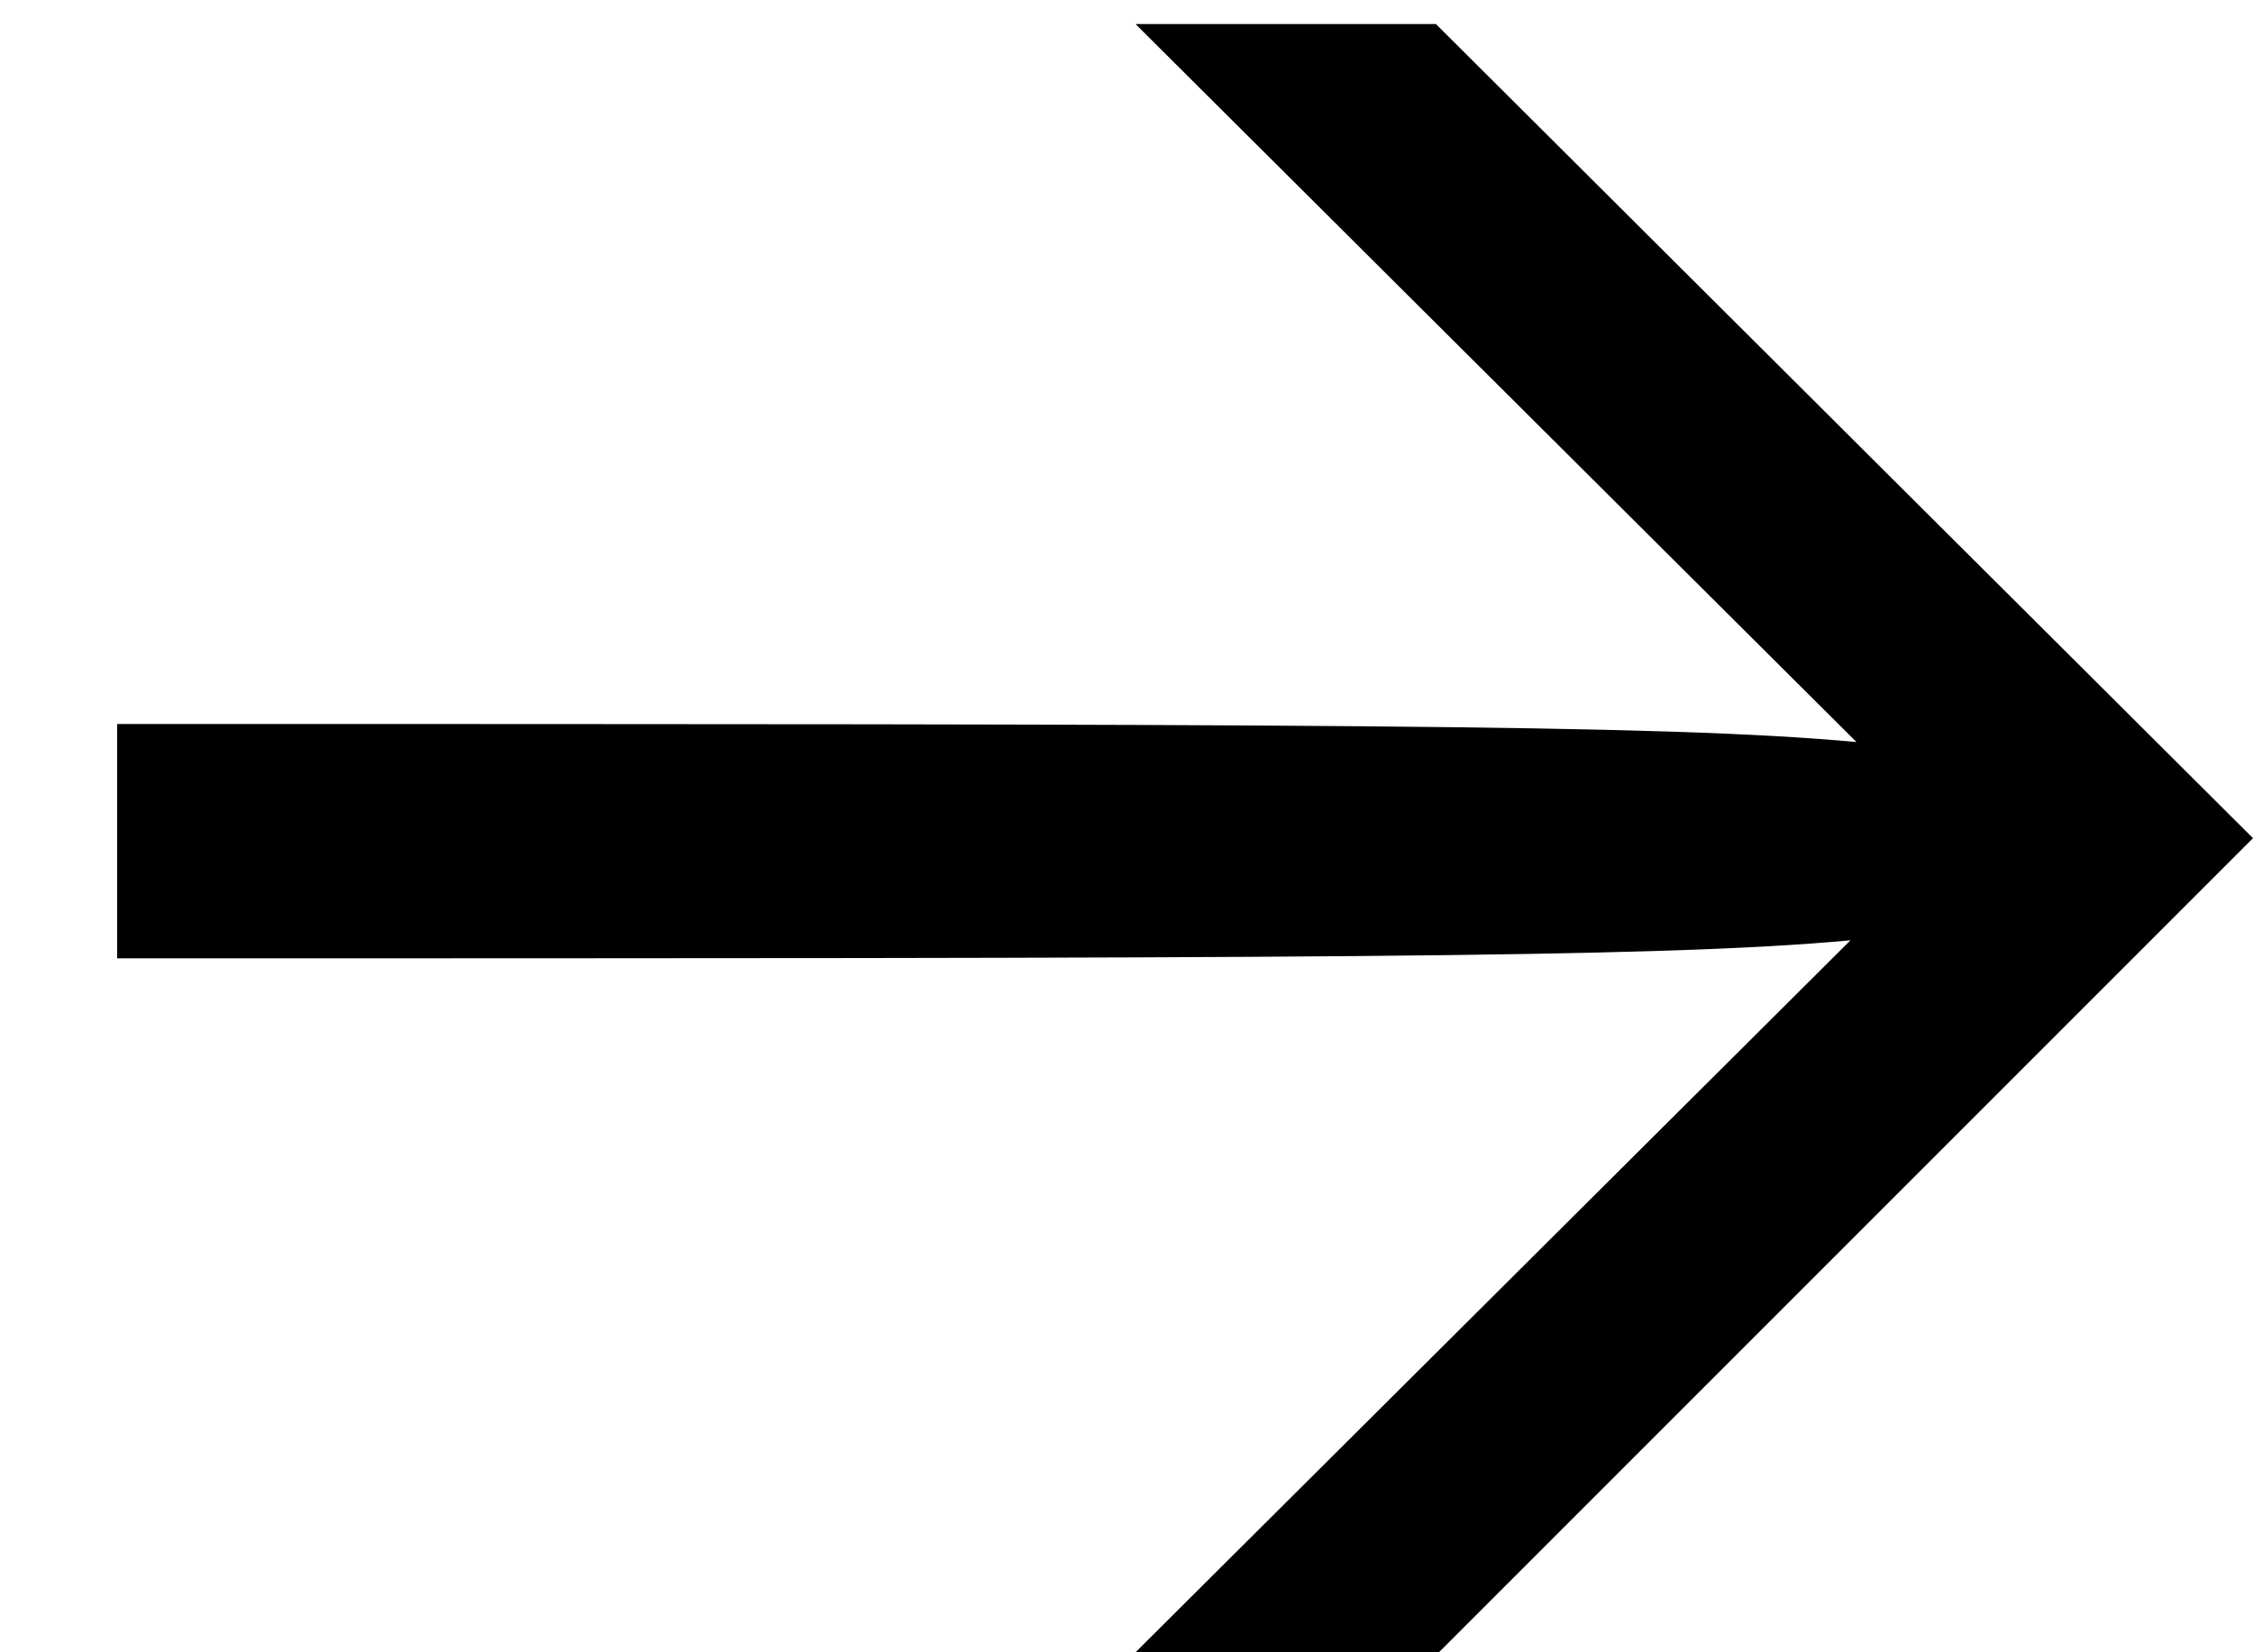
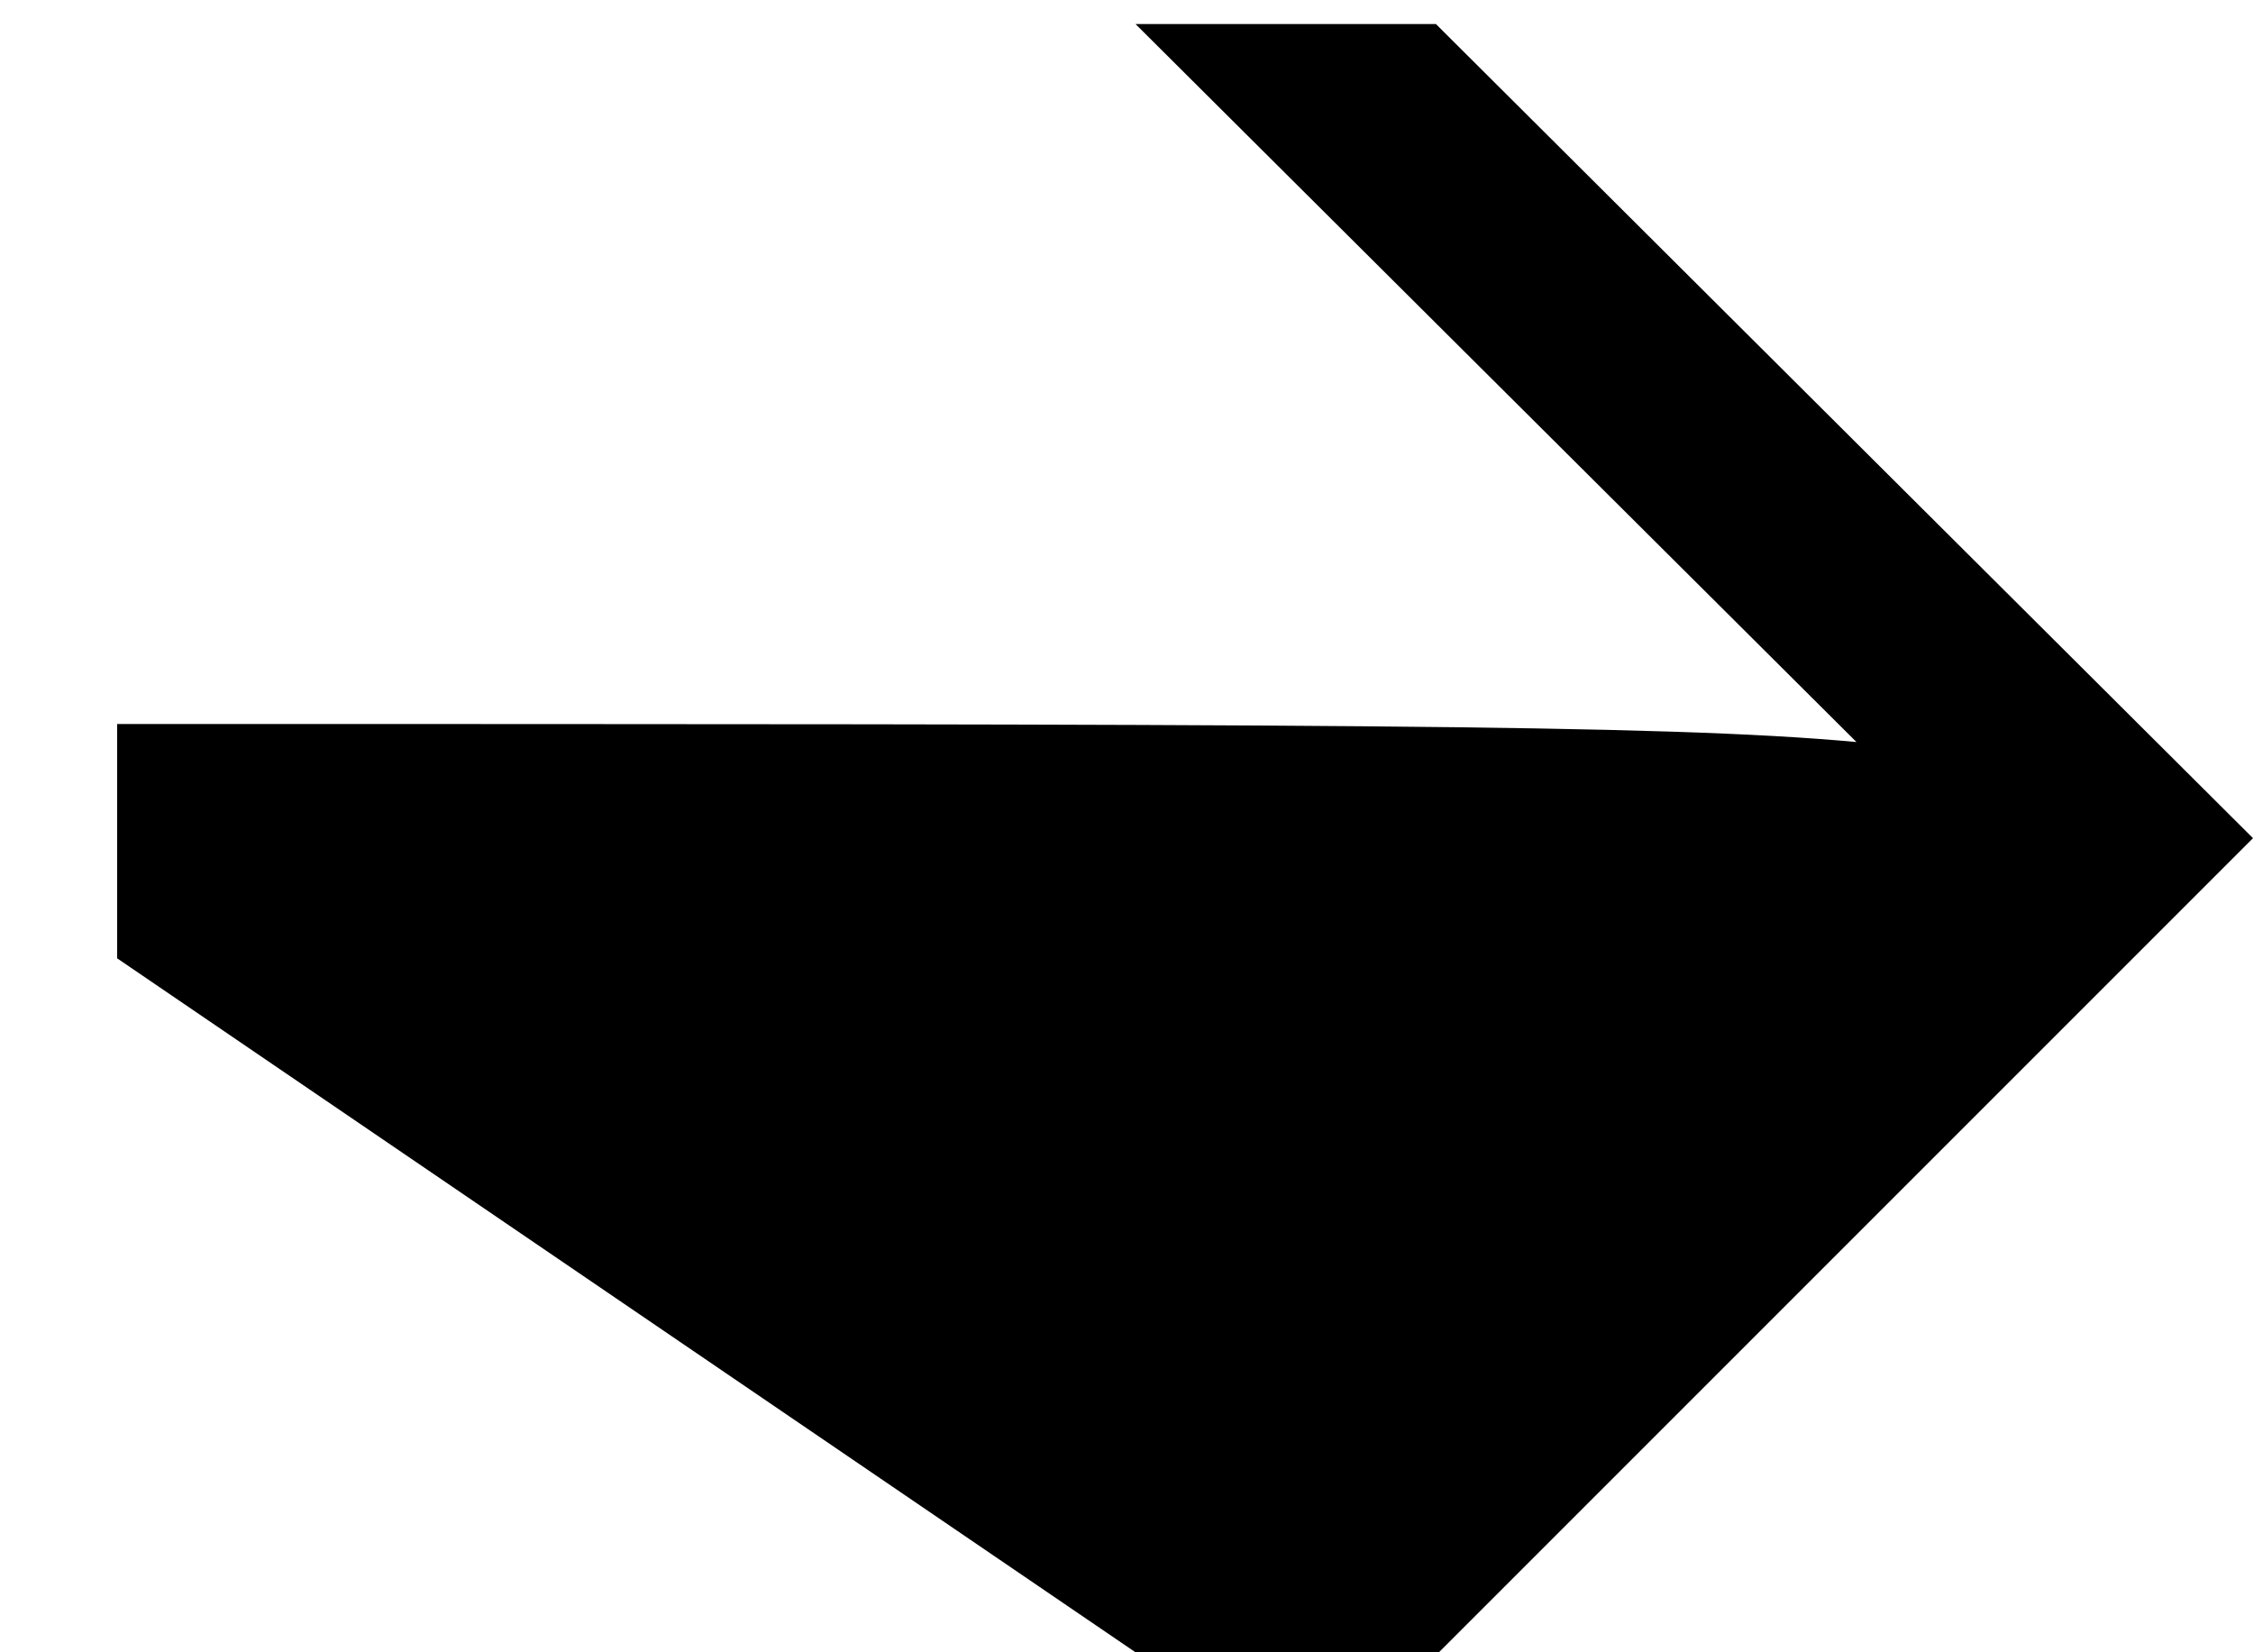
<svg xmlns="http://www.w3.org/2000/svg" width="15" height="11" viewBox="0 0 15 11" fill="none">
-   <path d="M7.56 0.16L12.36 4.94C11.06 4.82 8.74 4.82 0.78 4.82V6.38C8.66 6.38 11.02 6.38 12.32 6.26L7.56 11H9.58L15 5.58L9.56 0.16H7.56Z" fill="black" />
+   <path d="M7.56 0.16L12.36 4.94C11.06 4.82 8.74 4.82 0.78 4.82V6.38L7.56 11H9.58L15 5.58L9.56 0.16H7.56Z" fill="black" />
</svg>